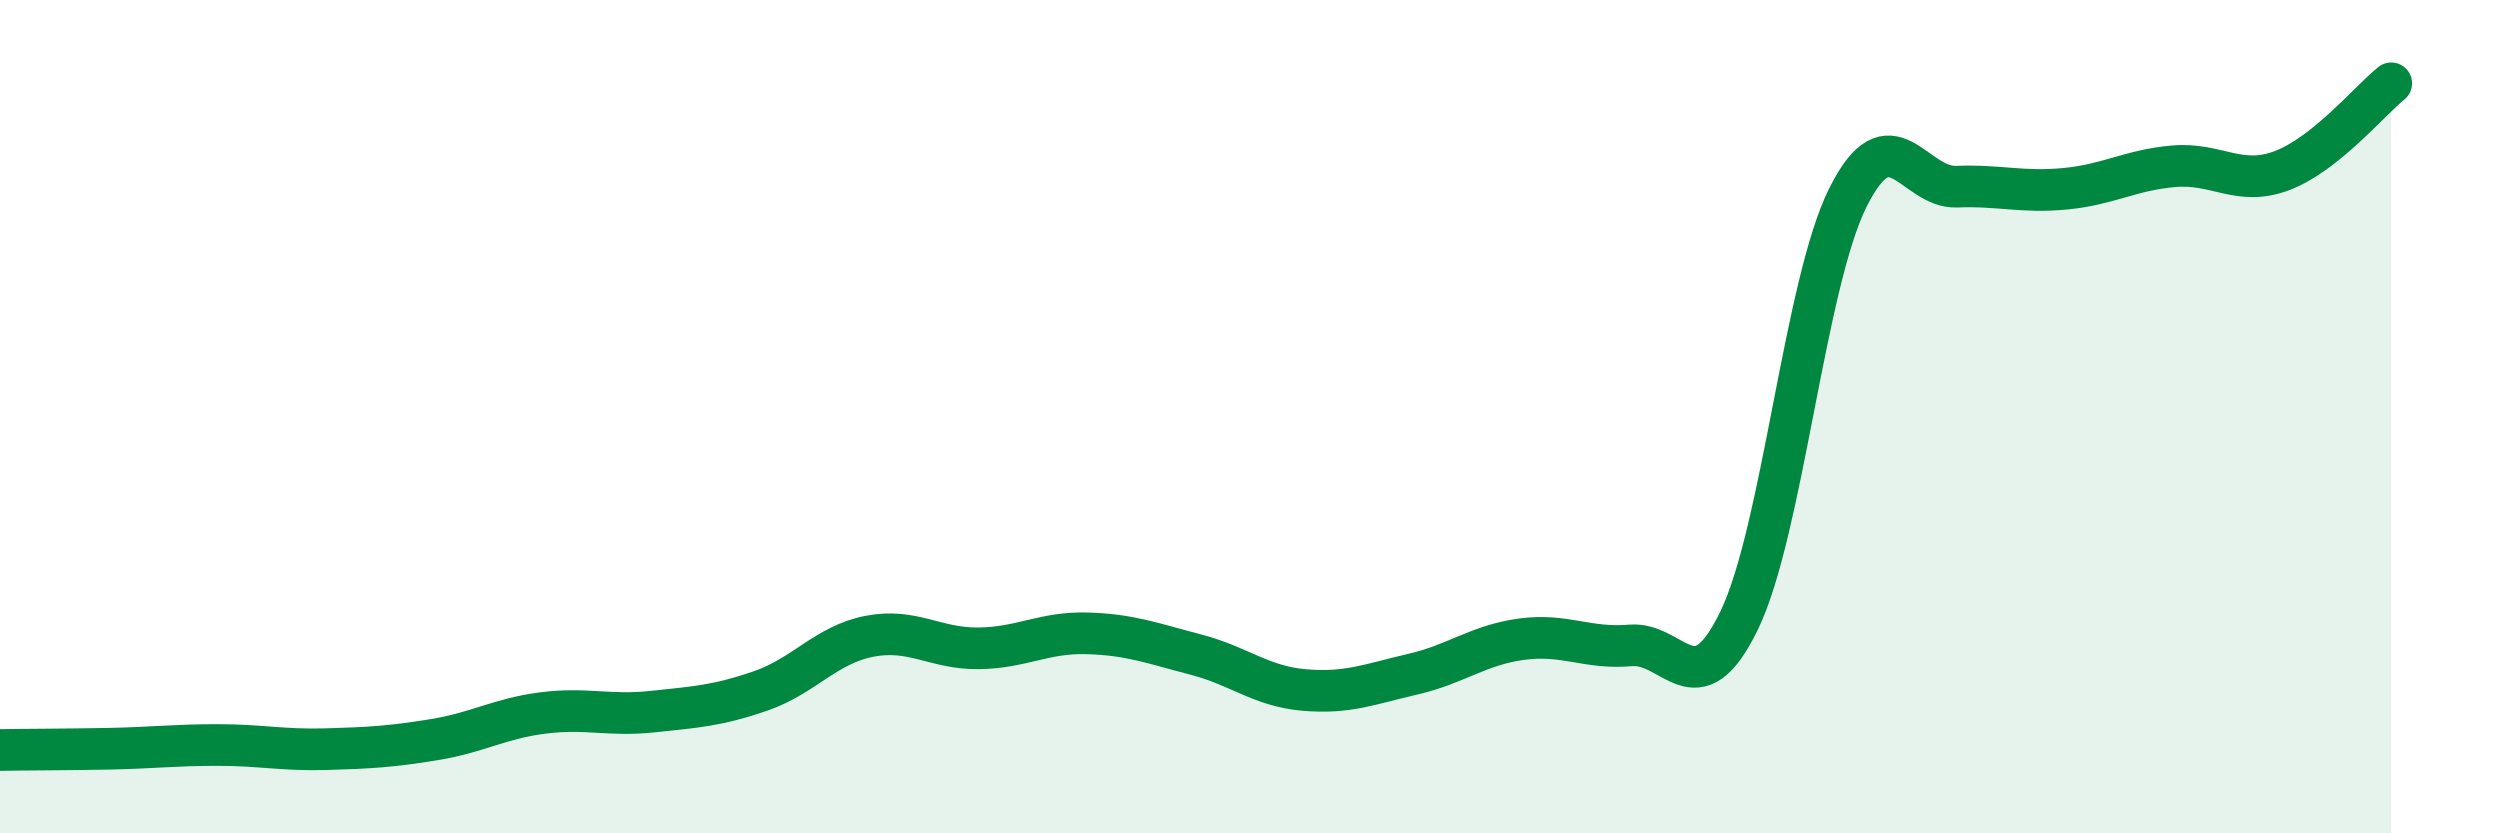
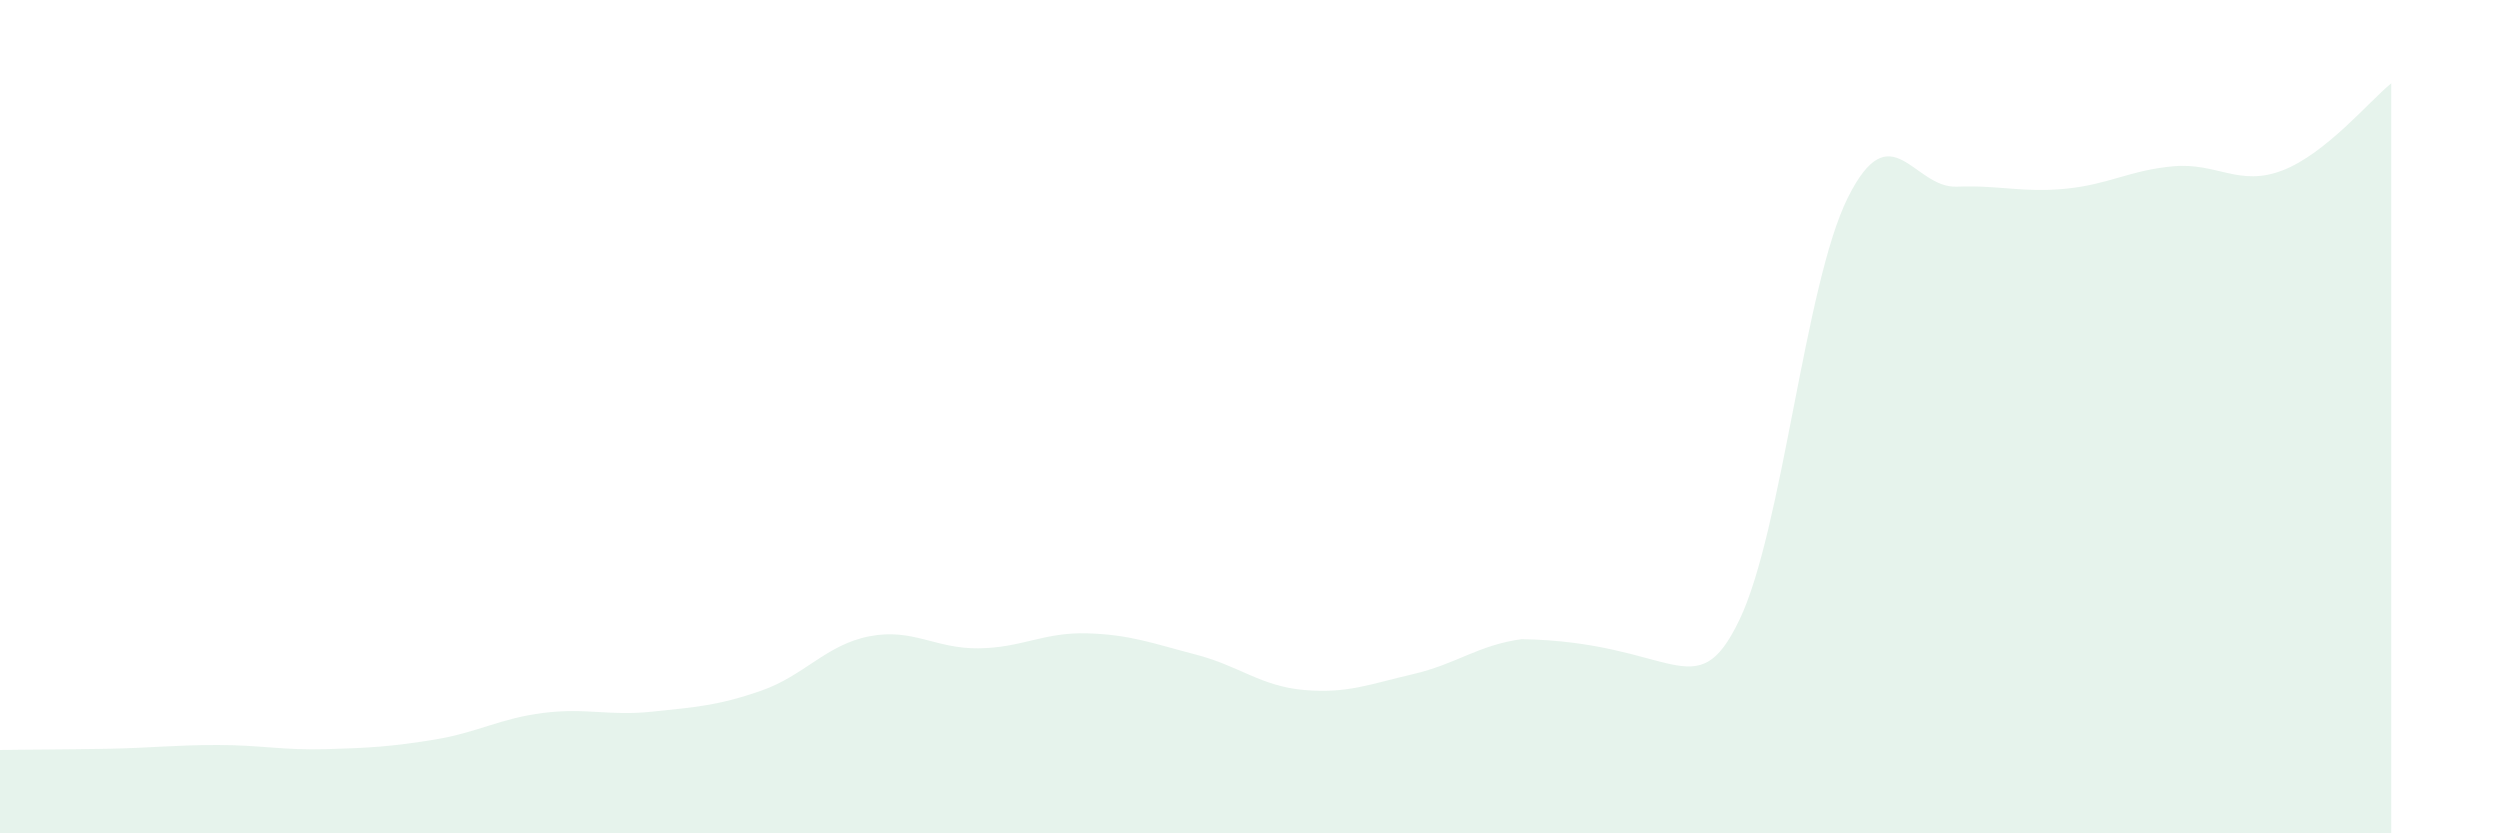
<svg xmlns="http://www.w3.org/2000/svg" width="60" height="20" viewBox="0 0 60 20">
-   <path d="M 0,18 C 0.52,17.99 1.57,17.99 2.61,17.97 C 3.65,17.95 4.18,17.88 5.22,17.88 C 6.26,17.88 6.79,18.01 7.83,17.98 C 8.87,17.95 9.39,17.92 10.43,17.75 C 11.47,17.58 12,17.24 13.04,17.11 C 14.08,16.98 14.61,17.19 15.65,17.08 C 16.69,16.97 17.22,16.94 18.26,16.58 C 19.3,16.22 19.83,15.47 20.87,15.27 C 21.91,15.07 22.44,15.57 23.48,15.56 C 24.52,15.55 25.05,15.17 26.09,15.2 C 27.13,15.23 27.66,15.44 28.7,15.71 C 29.74,15.98 30.26,16.47 31.3,16.56 C 32.34,16.65 32.87,16.42 33.91,16.18 C 34.95,15.94 35.48,15.48 36.52,15.34 C 37.56,15.2 38.09,15.58 39.13,15.49 C 40.17,15.4 40.7,17.04 41.74,14.89 C 42.78,12.74 43.31,6.82 44.35,4.74 C 45.39,2.66 45.92,4.52 46.96,4.48 C 48,4.44 48.53,4.63 49.57,4.53 C 50.61,4.43 51.13,4.08 52.17,3.99 C 53.21,3.9 53.74,4.49 54.78,4.09 C 55.82,3.69 56.87,2.42 57.39,2L57.39 20L0 20Z" fill="#008740" opacity="0.1" stroke-linecap="round" stroke-linejoin="round" />
-   <path d="M 0,18 C 0.52,17.99 1.57,17.99 2.61,17.97 C 3.65,17.95 4.18,17.88 5.22,17.88 C 6.26,17.88 6.79,18.01 7.83,17.98 C 8.87,17.95 9.39,17.92 10.43,17.75 C 11.47,17.58 12,17.24 13.04,17.11 C 14.08,16.98 14.61,17.19 15.65,17.08 C 16.69,16.97 17.22,16.94 18.26,16.58 C 19.3,16.22 19.83,15.47 20.87,15.27 C 21.91,15.07 22.44,15.57 23.48,15.56 C 24.52,15.55 25.05,15.17 26.09,15.2 C 27.13,15.23 27.66,15.44 28.7,15.71 C 29.74,15.98 30.26,16.47 31.3,16.56 C 32.34,16.65 32.87,16.42 33.91,16.18 C 34.95,15.94 35.48,15.48 36.52,15.34 C 37.56,15.2 38.09,15.58 39.13,15.49 C 40.17,15.4 40.7,17.04 41.74,14.89 C 42.78,12.74 43.31,6.82 44.35,4.74 C 45.39,2.66 45.92,4.52 46.96,4.48 C 48,4.44 48.53,4.63 49.57,4.53 C 50.61,4.43 51.13,4.08 52.17,3.99 C 53.21,3.9 53.74,4.49 54.78,4.09 C 55.82,3.69 56.87,2.42 57.39,2" stroke="#008740" stroke-width="1" fill="none" stroke-linecap="round" stroke-linejoin="round" />
+   <path d="M 0,18 C 0.52,17.99 1.57,17.99 2.61,17.97 C 3.65,17.95 4.18,17.88 5.22,17.88 C 6.26,17.88 6.79,18.01 7.83,17.98 C 8.87,17.95 9.39,17.92 10.43,17.75 C 11.47,17.58 12,17.24 13.04,17.11 C 14.08,16.98 14.61,17.19 15.65,17.08 C 16.69,16.97 17.22,16.94 18.26,16.58 C 19.3,16.22 19.83,15.47 20.87,15.27 C 21.91,15.07 22.44,15.57 23.48,15.56 C 24.52,15.55 25.05,15.17 26.09,15.2 C 27.13,15.23 27.66,15.44 28.7,15.71 C 29.74,15.98 30.26,16.47 31.3,16.56 C 32.34,16.65 32.87,16.42 33.91,16.18 C 34.95,15.94 35.48,15.48 36.52,15.34 C 40.17,15.4 40.7,17.04 41.74,14.89 C 42.78,12.74 43.31,6.82 44.35,4.74 C 45.39,2.66 45.92,4.52 46.96,4.48 C 48,4.44 48.53,4.63 49.57,4.53 C 50.61,4.43 51.13,4.08 52.17,3.99 C 53.21,3.9 53.74,4.49 54.78,4.09 C 55.82,3.69 56.87,2.42 57.39,2L57.39 20L0 20Z" fill="#008740" opacity="0.1" stroke-linecap="round" stroke-linejoin="round" />
</svg>